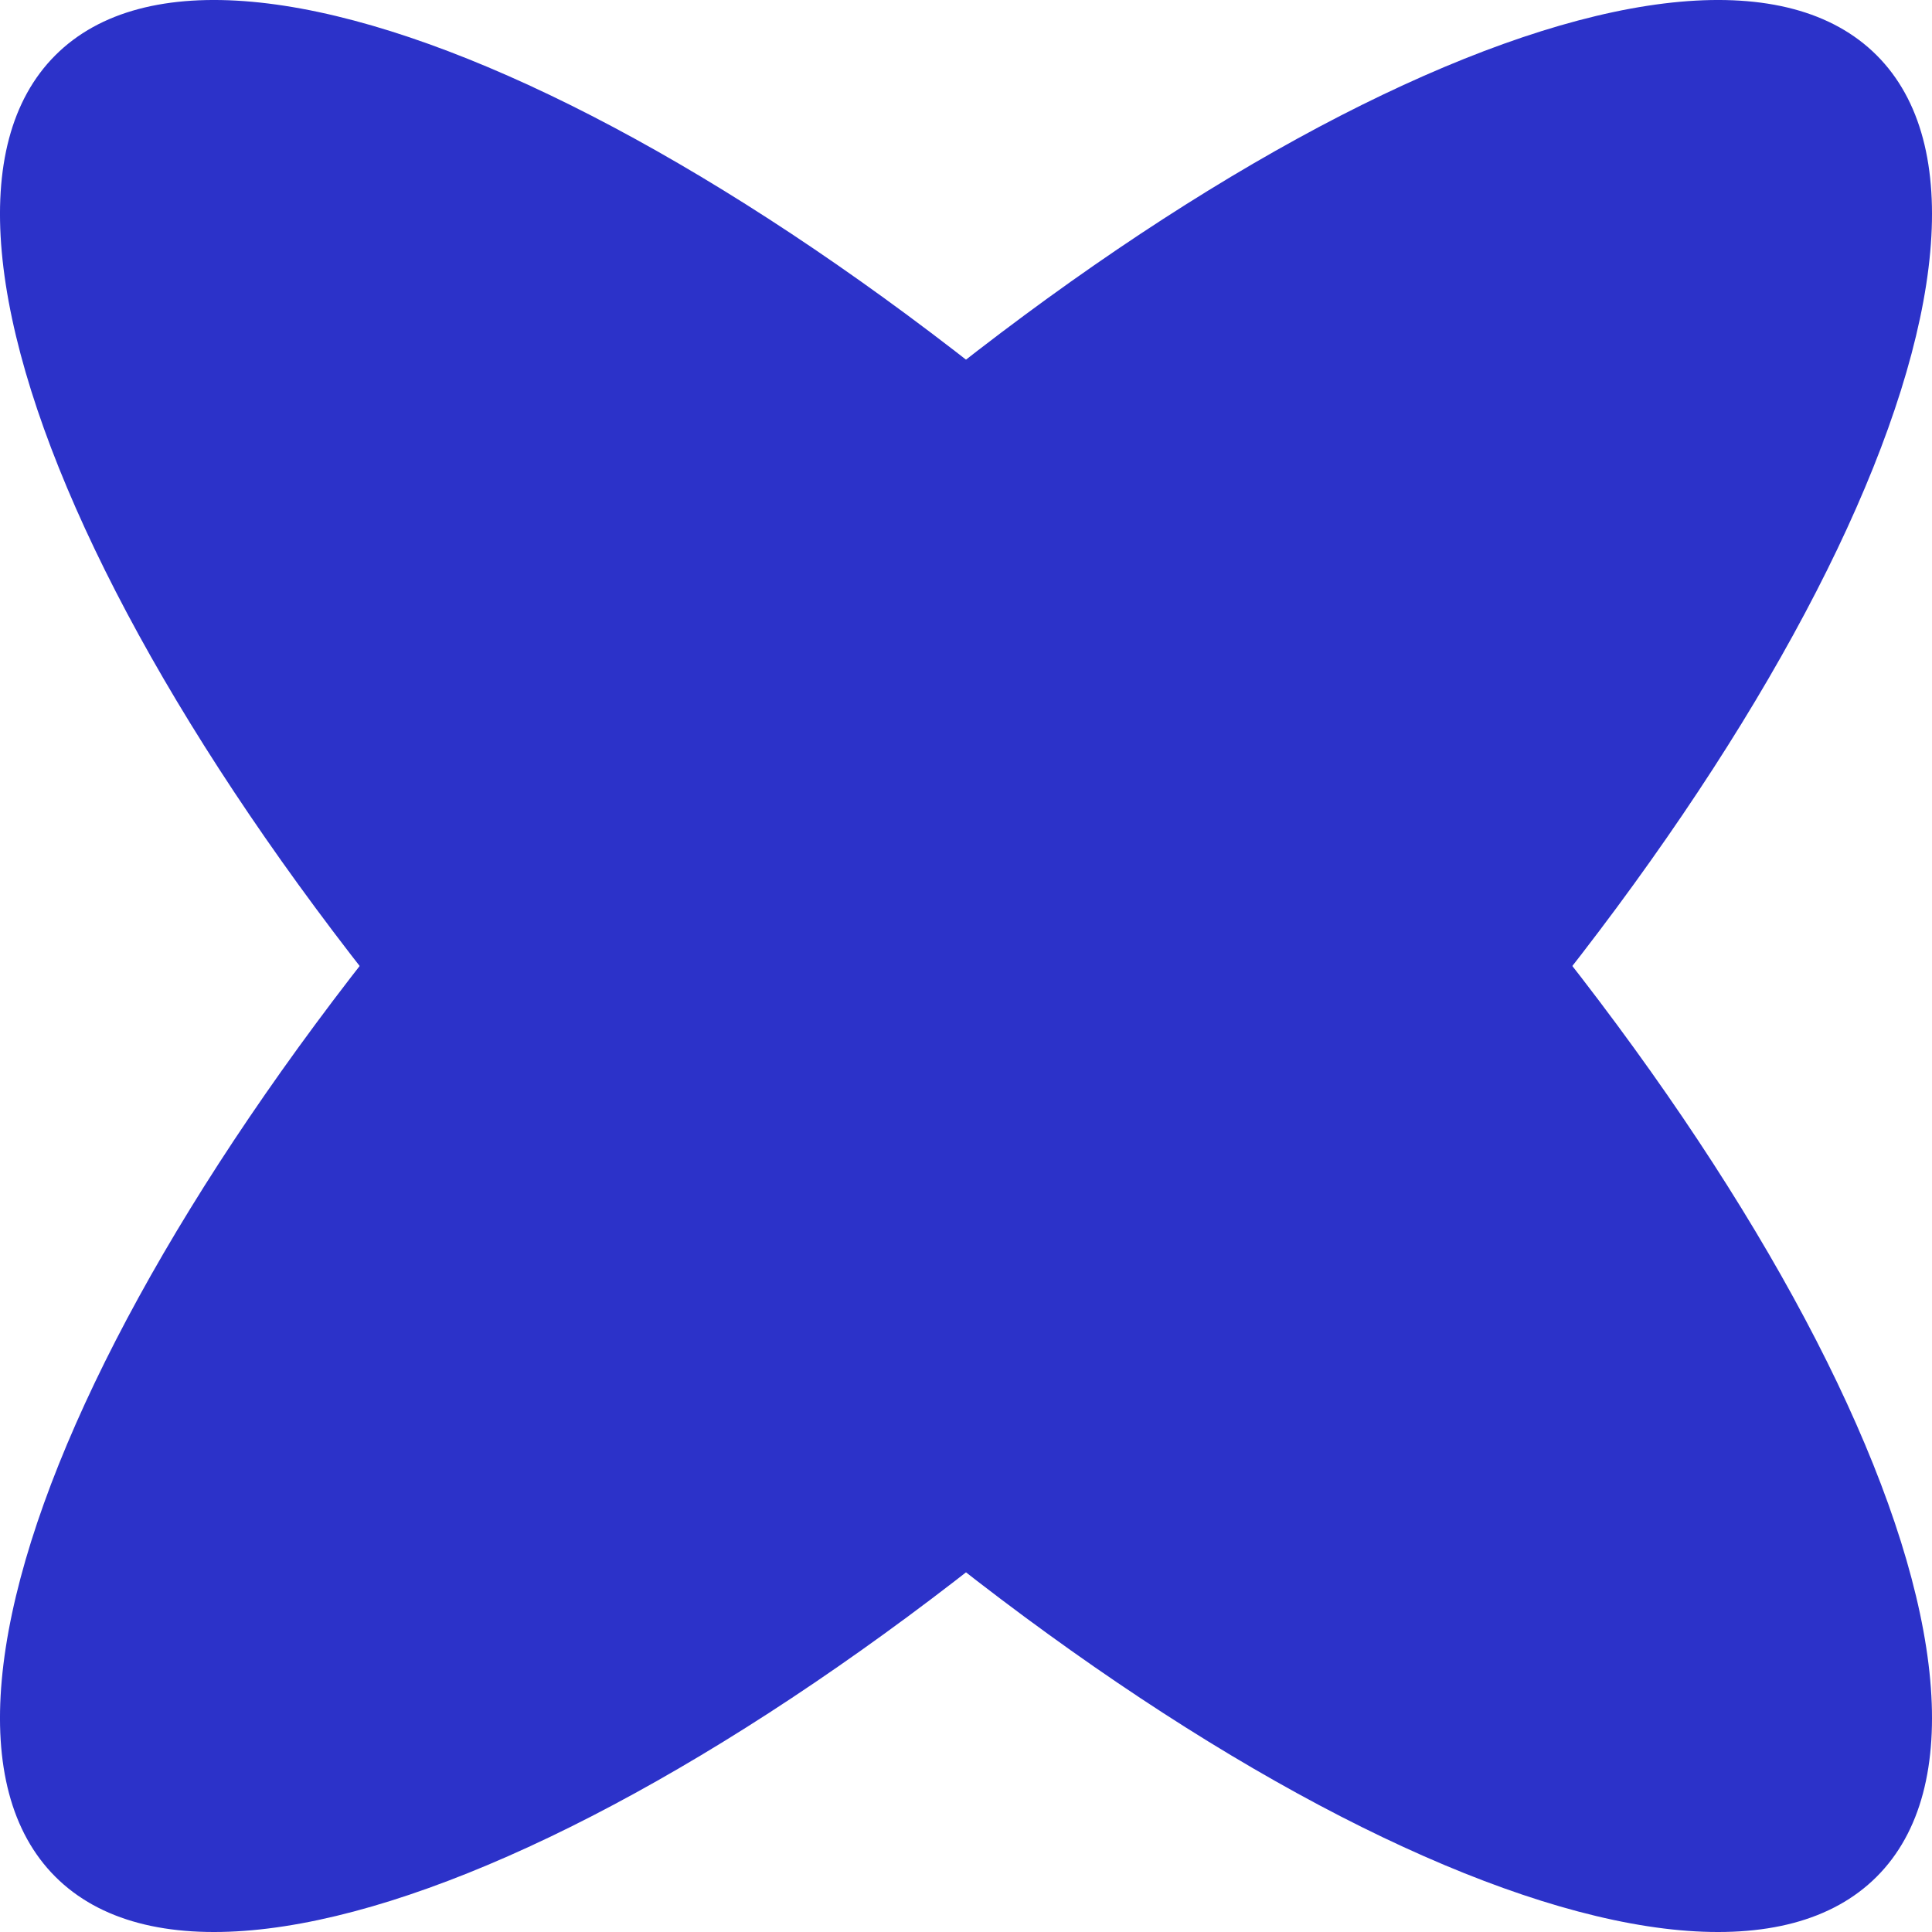
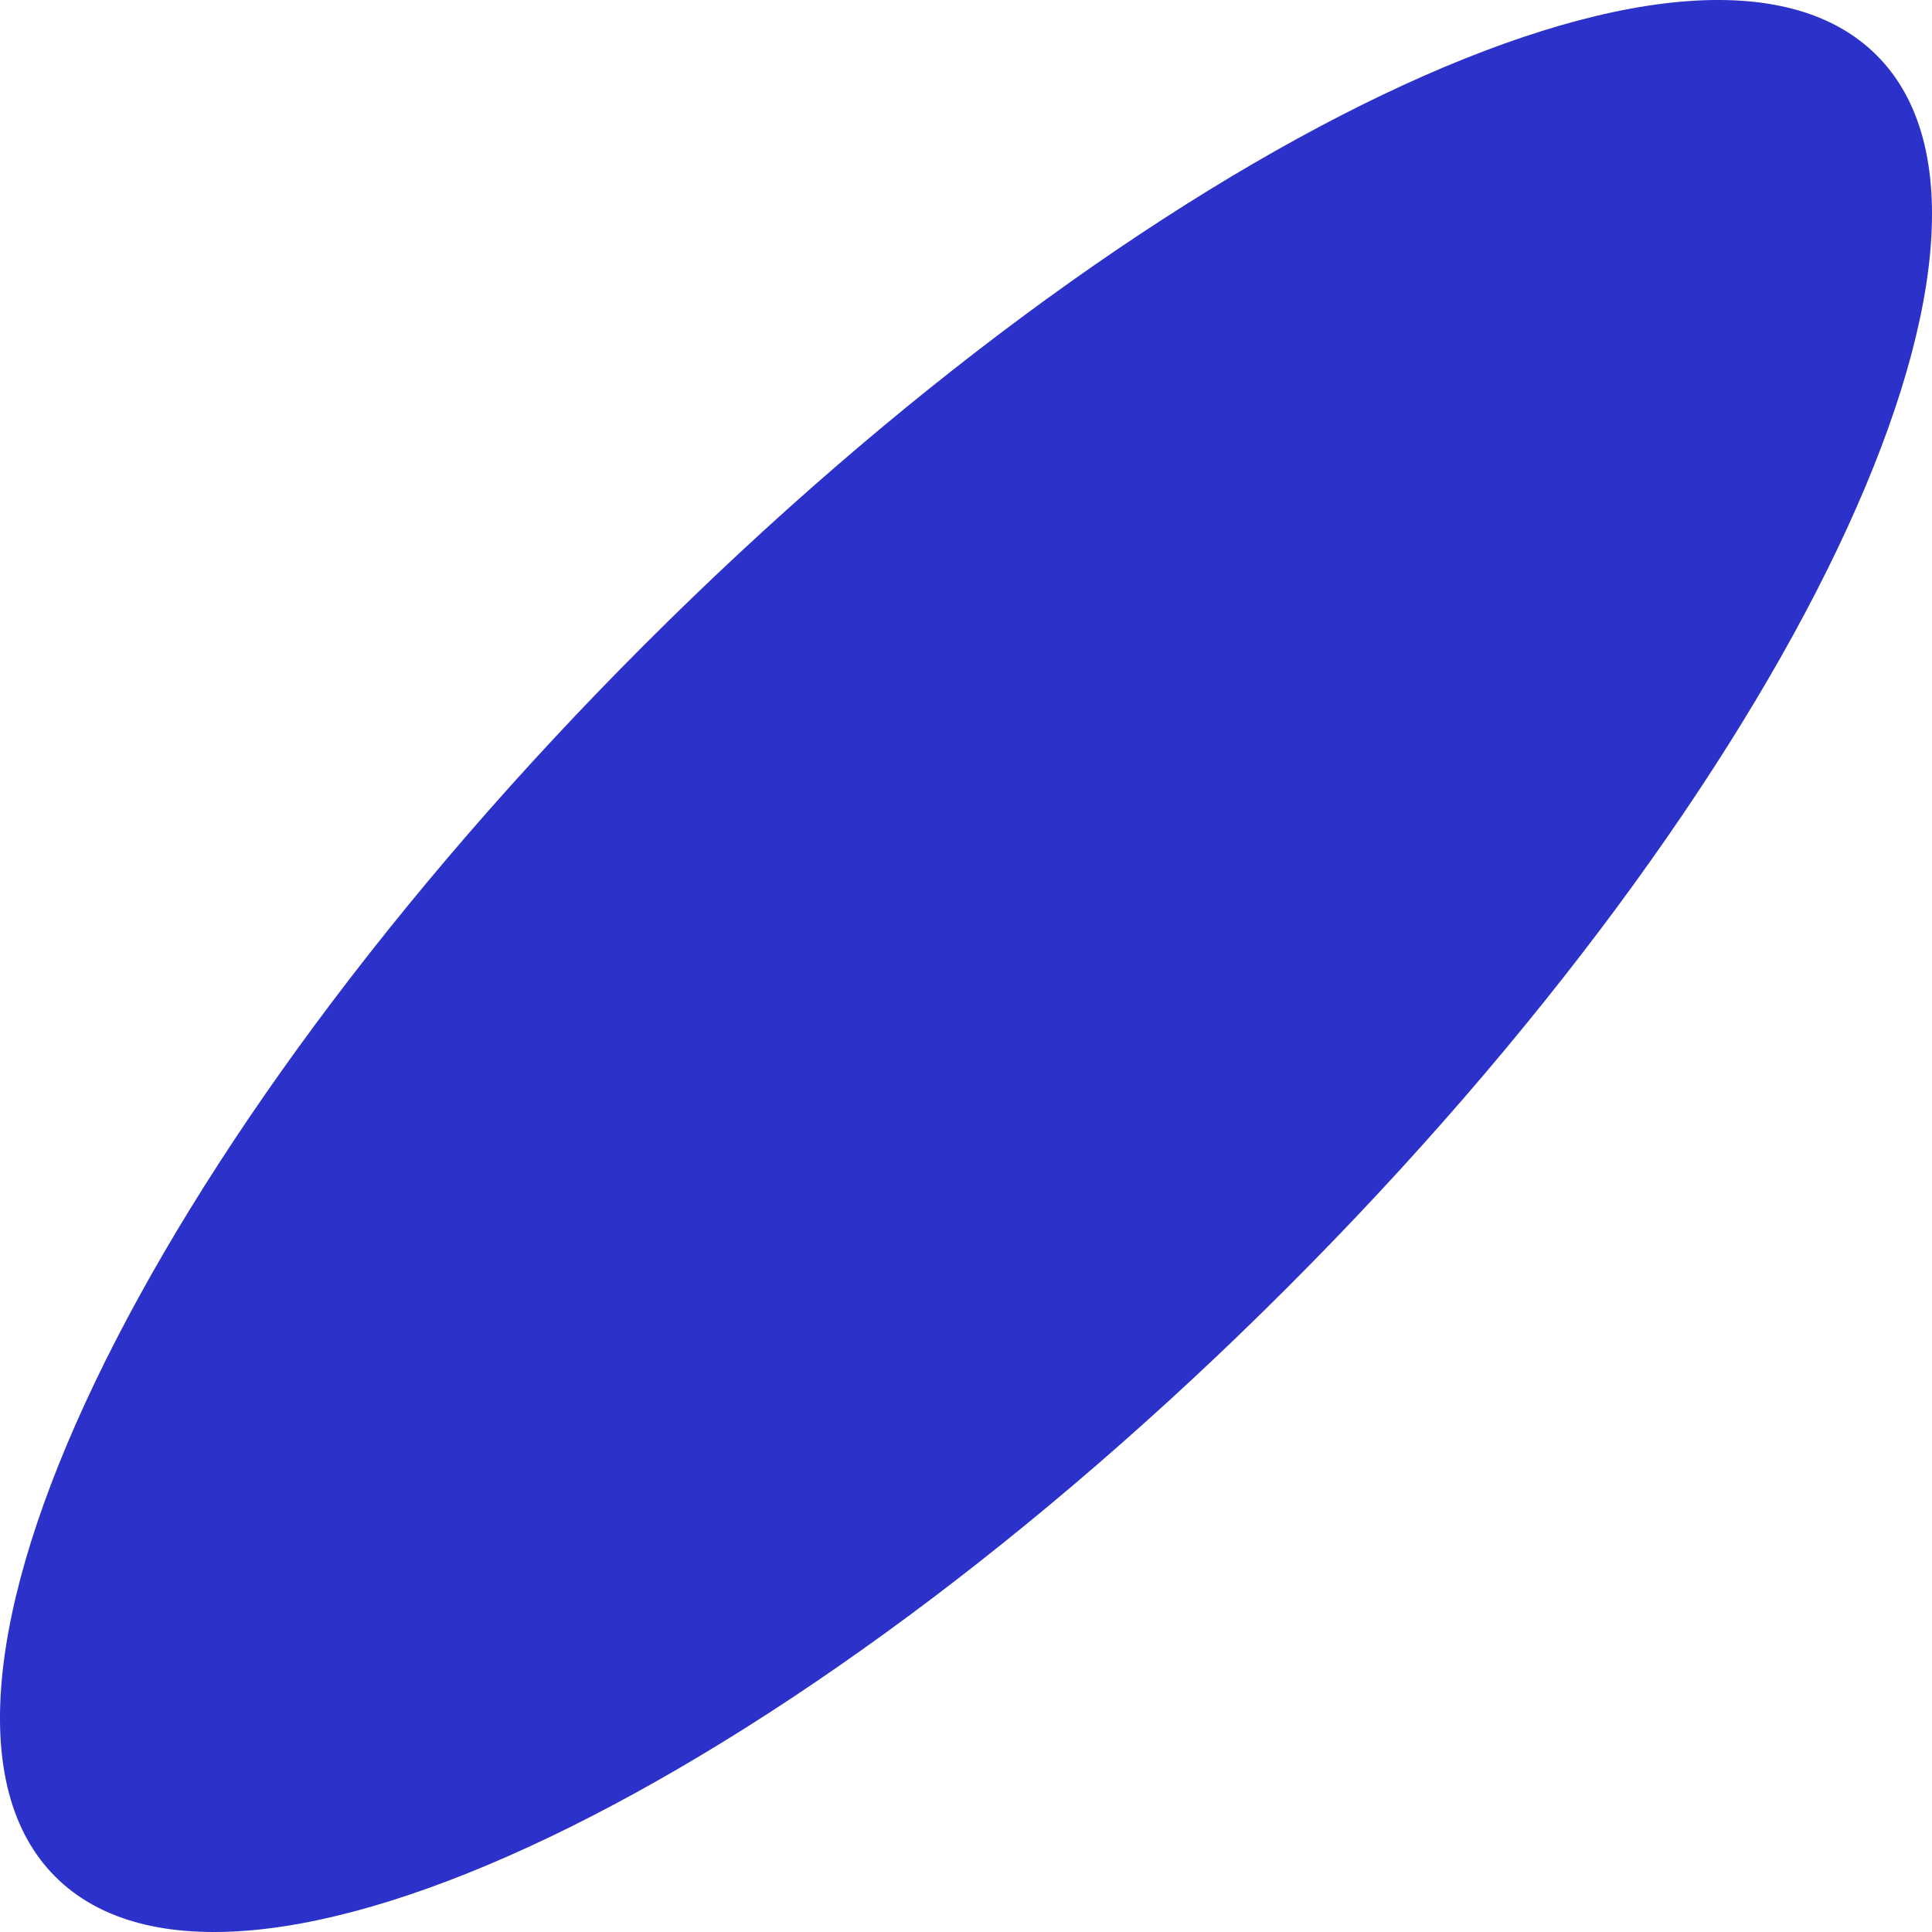
<svg xmlns="http://www.w3.org/2000/svg" width="16" height="16" viewBox="0 0 16 16" fill="none">
  <path d="M10.662 10.662C6.497 14.827 1.928 17.012 0.458 15.542C-1.012 14.072 1.173 9.503 5.338 5.338C9.503 1.173 14.072 -1.012 15.542 0.458C17.012 1.928 14.827 6.497 10.662 10.662Z" fill="#2C32C9" />
-   <path d="M5.338 10.662C1.173 6.497 -1.012 1.928 0.458 0.458C1.928 -1.012 6.497 1.173 10.662 5.338C14.827 9.503 17.012 14.072 15.542 15.542C14.072 17.012 9.503 14.827 5.338 10.662Z" fill="#2C32C9" />
</svg>